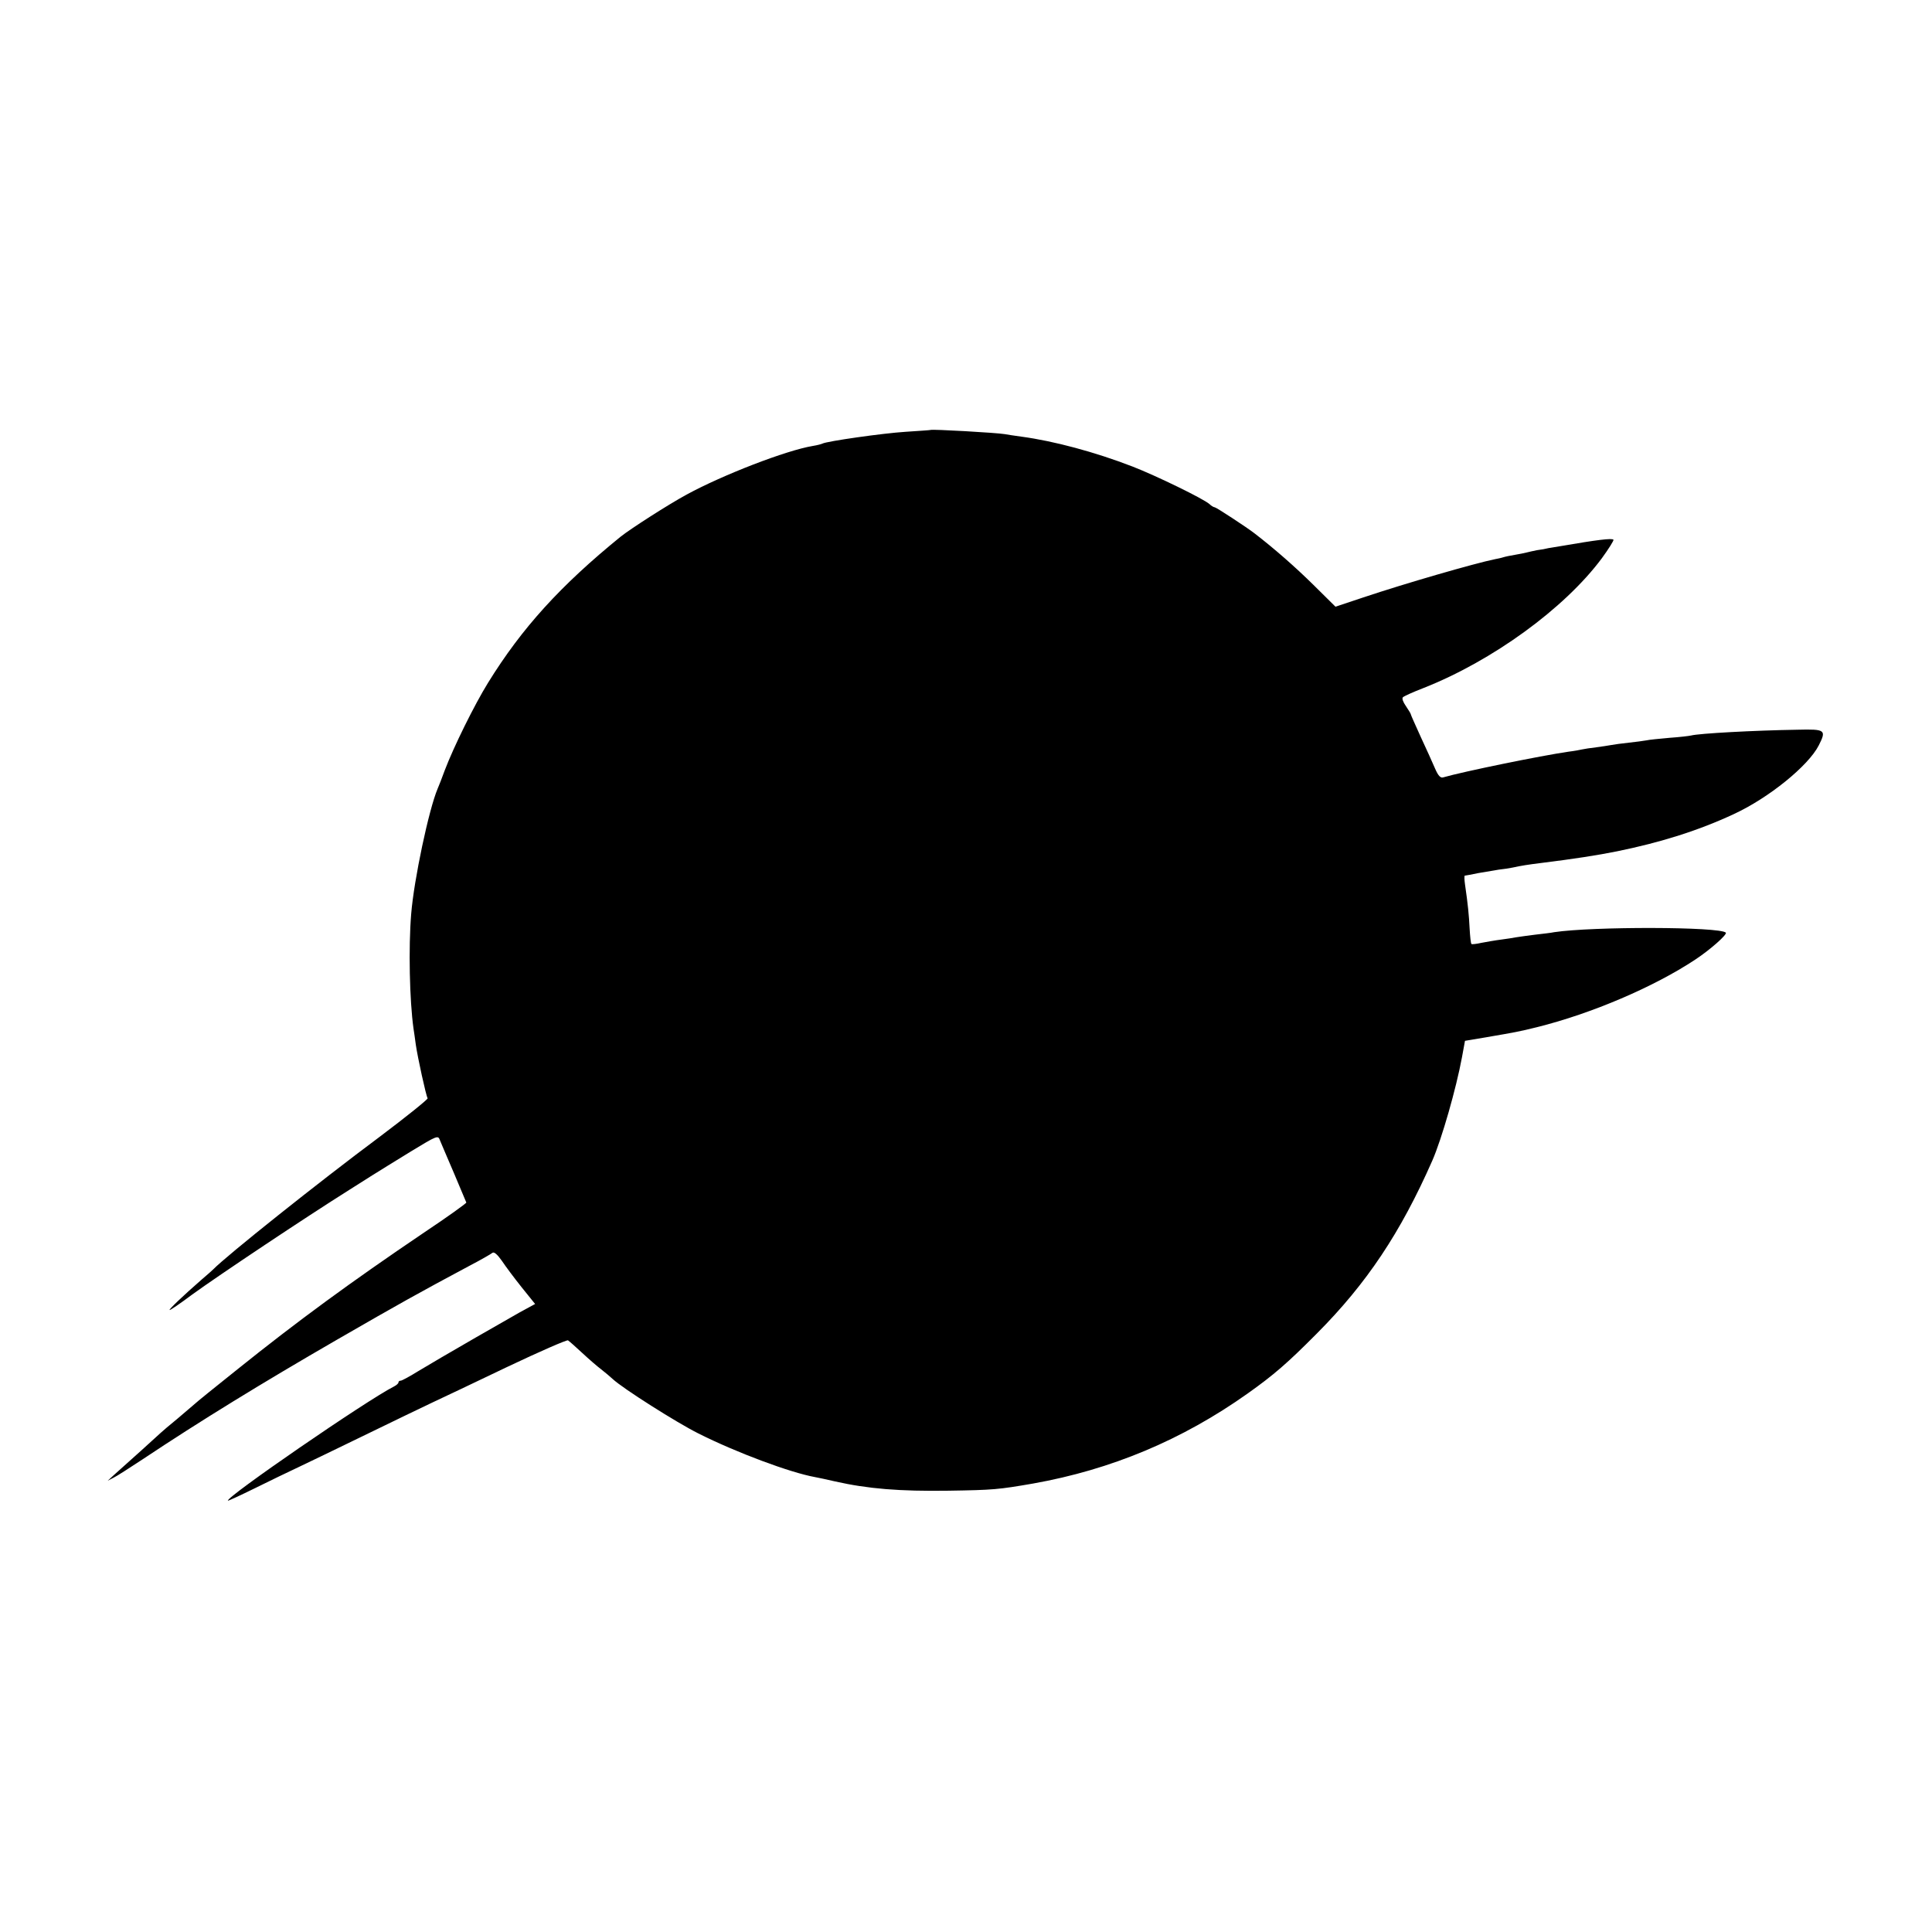
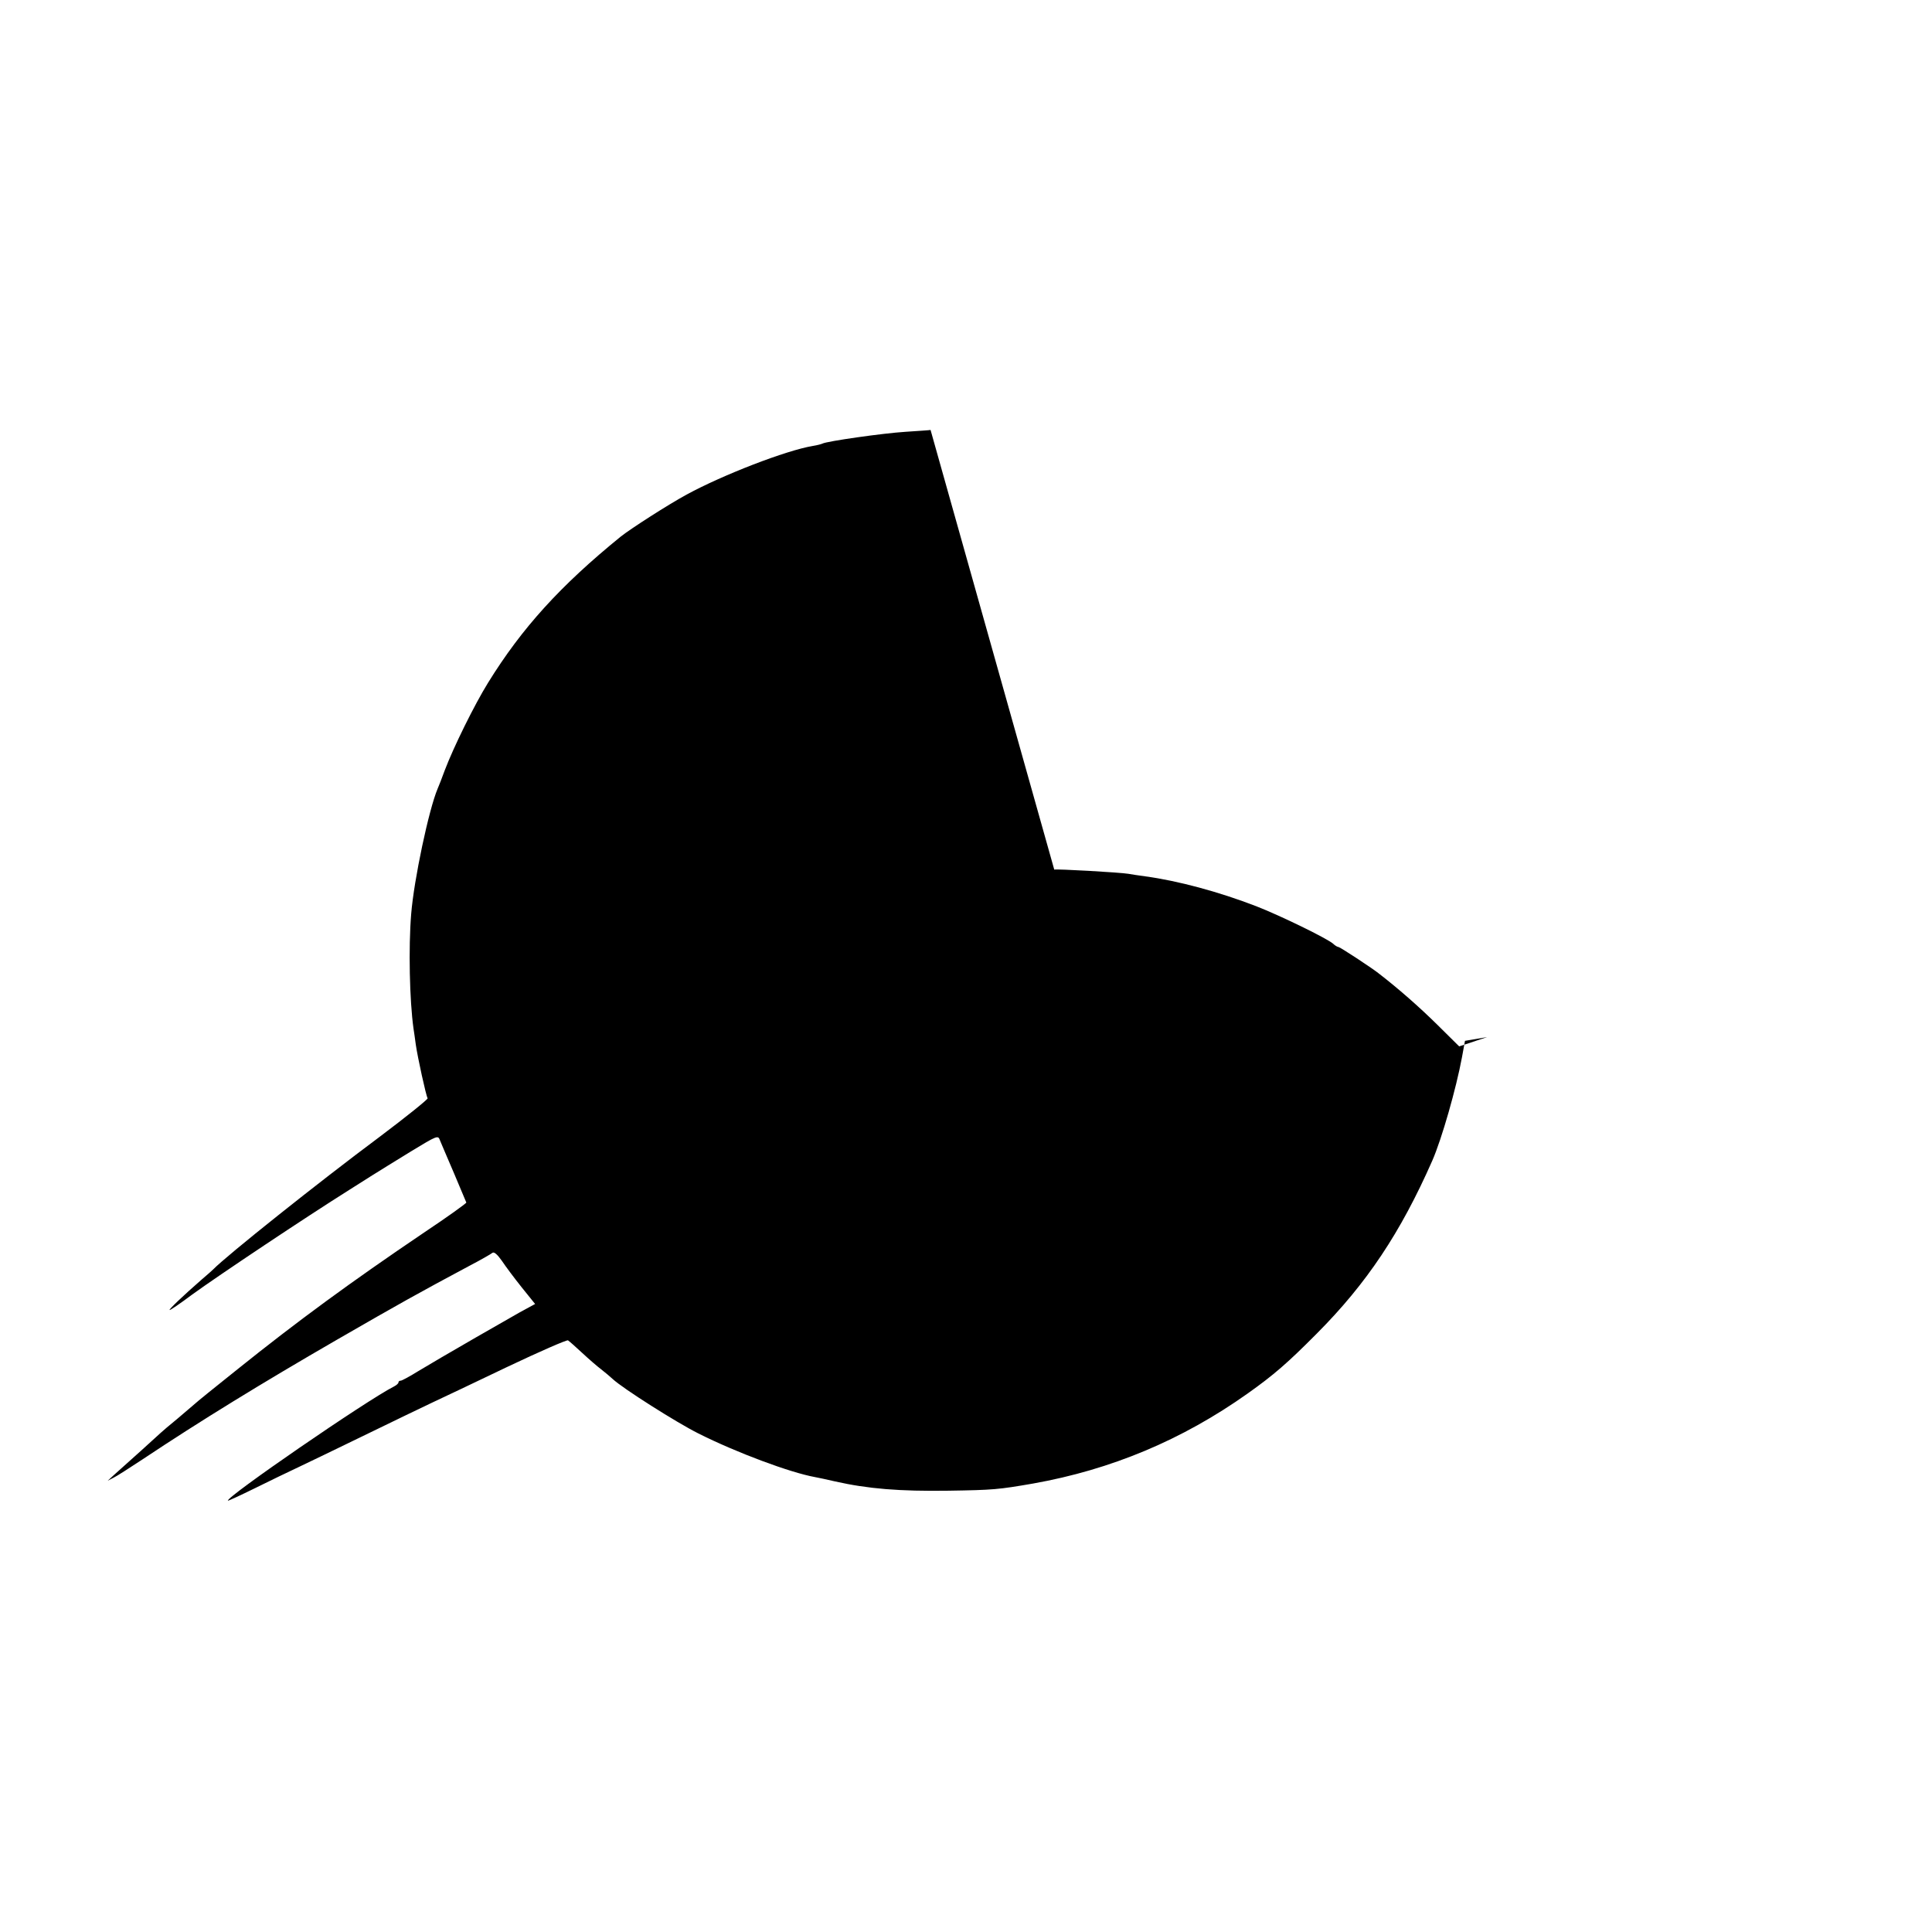
<svg xmlns="http://www.w3.org/2000/svg" version="1.0" width="834pt" height="834pt" viewBox="0 0 834 834" preserveAspectRatio="xMidYMid meet">
  <g transform="translate(0,834) scale(0.1,-0.1)" fill="#000000" stroke="none">
-     <path d="M4017 6484 c-1 -1 -50 -4 -108 -8 -97 -6 -342 -41 -359 -51 -4 -2 -22 -7 -41 -10 -115 -19 -389 -125 -545 -210 -81 -44 -241 -147 -284 -181 -261 -212 -427 -395 -573 -631 -60 -97 -149 -278 -187 -378 -12 -33 -26 -69 -31 -80 -38 -90 -102 -392 -114 -540 -12 -146 -7 -374 10 -495 2 -14 7 -45 10 -70 8 -55 44 -220 51 -231 2 -4 -91 -79 -208 -167 -262 -195 -662 -514 -718 -572 -3 -3 -25 -23 -50 -44 -79 -69 -141 -128 -138 -131 2 -2 46 28 98 67 116 84 486 331 680 453 19 12 60 38 90 57 30 19 108 67 173 107 115 70 118 71 126 49 5 -13 33 -77 61 -143 28 -66 52 -123 53 -126 1 -3 -81 -62 -183 -130 -318 -215 -547 -383 -805 -590 -94 -75 -177 -142 -185 -150 -9 -8 -42 -36 -75 -64 -33 -27 -65 -54 -71 -60 -10 -10 -148 -134 -203 -183 l-26 -24 25 13 c13 6 69 42 125 79 249 166 518 331 840 517 272 157 353 202 570 318 50 26 95 52 101 57 7 5 21 -7 40 -34 16 -24 54 -75 86 -115 l58 -72 -68 -37 c-37 -21 -121 -69 -187 -107 -66 -38 -133 -77 -150 -87 -16 -9 -60 -36 -98 -58 -37 -23 -72 -42 -77 -42 -6 0 -10 -3 -10 -8 0 -4 -9 -12 -19 -17 -117 -59 -729 -480 -717 -493 2 -1 54 23 117 54 63 31 145 71 184 89 38 18 169 81 290 140 121 59 252 122 290 140 39 18 184 87 324 154 139 66 258 118 263 115 6 -4 33 -28 61 -54 29 -27 66 -59 82 -71 17 -13 39 -32 50 -42 44 -41 276 -188 370 -235 165 -83 397 -169 502 -188 15 -3 55 -11 88 -19 142 -32 278 -43 490 -40 193 3 215 5 365 31 337 60 643 188 925 388 113 80 173 132 300 260 215 216 361 435 498 746 41 94 103 311 128 446 l13 71 95 16 c117 20 140 24 216 43 237 59 505 174 682 291 64 42 140 109 133 117 -26 26 -575 27 -741 2 -13 -3 -51 -7 -84 -11 -32 -4 -68 -9 -80 -11 -11 -2 -40 -7 -65 -10 -25 -3 -63 -10 -85 -14 -22 -5 -41 -7 -43 -5 -3 2 -6 32 -8 67 -3 59 -7 101 -20 191 -3 20 -3 37 -1 37 2 0 29 5 58 11 30 5 70 12 89 15 19 2 46 6 60 9 36 8 68 13 125 20 137 17 241 33 325 50 192 39 355 91 505 161 151 70 321 208 366 296 34 67 29 71 -91 68 -189 -3 -426 -16 -460 -25 -8 -2 -50 -7 -93 -10 -43 -4 -88 -8 -100 -11 -12 -2 -46 -7 -76 -10 -30 -3 -64 -8 -75 -10 -12 -2 -41 -7 -66 -10 -25 -3 -52 -7 -60 -9 -8 -2 -35 -7 -60 -10 -117 -17 -451 -85 -541 -111 -11 -3 -21 8 -34 38 -10 24 -38 85 -62 137 -23 51 -43 95 -43 98 0 3 -10 18 -21 35 -12 17 -18 33 -13 38 5 5 45 23 89 40 297 117 608 343 769 559 30 41 53 78 51 81 -5 8 -74 -1 -225 -27 -19 -3 -44 -7 -55 -9 -11 -3 -33 -7 -50 -9 -16 -3 -37 -8 -45 -10 -8 -2 -31 -7 -50 -10 -19 -3 -43 -8 -52 -11 -9 -3 -25 -6 -35 -8 -88 -18 -389 -105 -568 -165 l-120 -40 -95 94 c-77 76 -169 157 -255 223 -32 25 -165 112 -171 112 -4 0 -15 6 -23 14 -26 23 -229 122 -332 162 -163 63 -339 110 -479 129 -30 4 -63 9 -73 11 -35 6 -314 22 -320 18z" />
+     <path d="M4017 6484 c-1 -1 -50 -4 -108 -8 -97 -6 -342 -41 -359 -51 -4 -2 -22 -7 -41 -10 -115 -19 -389 -125 -545 -210 -81 -44 -241 -147 -284 -181 -261 -212 -427 -395 -573 -631 -60 -97 -149 -278 -187 -378 -12 -33 -26 -69 -31 -80 -38 -90 -102 -392 -114 -540 -12 -146 -7 -374 10 -495 2 -14 7 -45 10 -70 8 -55 44 -220 51 -231 2 -4 -91 -79 -208 -167 -262 -195 -662 -514 -718 -572 -3 -3 -25 -23 -50 -44 -79 -69 -141 -128 -138 -131 2 -2 46 28 98 67 116 84 486 331 680 453 19 12 60 38 90 57 30 19 108 67 173 107 115 70 118 71 126 49 5 -13 33 -77 61 -143 28 -66 52 -123 53 -126 1 -3 -81 -62 -183 -130 -318 -215 -547 -383 -805 -590 -94 -75 -177 -142 -185 -150 -9 -8 -42 -36 -75 -64 -33 -27 -65 -54 -71 -60 -10 -10 -148 -134 -203 -183 l-26 -24 25 13 c13 6 69 42 125 79 249 166 518 331 840 517 272 157 353 202 570 318 50 26 95 52 101 57 7 5 21 -7 40 -34 16 -24 54 -75 86 -115 l58 -72 -68 -37 c-37 -21 -121 -69 -187 -107 -66 -38 -133 -77 -150 -87 -16 -9 -60 -36 -98 -58 -37 -23 -72 -42 -77 -42 -6 0 -10 -3 -10 -8 0 -4 -9 -12 -19 -17 -117 -59 -729 -480 -717 -493 2 -1 54 23 117 54 63 31 145 71 184 89 38 18 169 81 290 140 121 59 252 122 290 140 39 18 184 87 324 154 139 66 258 118 263 115 6 -4 33 -28 61 -54 29 -27 66 -59 82 -71 17 -13 39 -32 50 -42 44 -41 276 -188 370 -235 165 -83 397 -169 502 -188 15 -3 55 -11 88 -19 142 -32 278 -43 490 -40 193 3 215 5 365 31 337 60 643 188 925 388 113 80 173 132 300 260 215 216 361 435 498 746 41 94 103 311 128 446 l13 71 95 16 l-120 -40 -95 94 c-77 76 -169 157 -255 223 -32 25 -165 112 -171 112 -4 0 -15 6 -23 14 -26 23 -229 122 -332 162 -163 63 -339 110 -479 129 -30 4 -63 9 -73 11 -35 6 -314 22 -320 18z" />
  </g>
</svg>